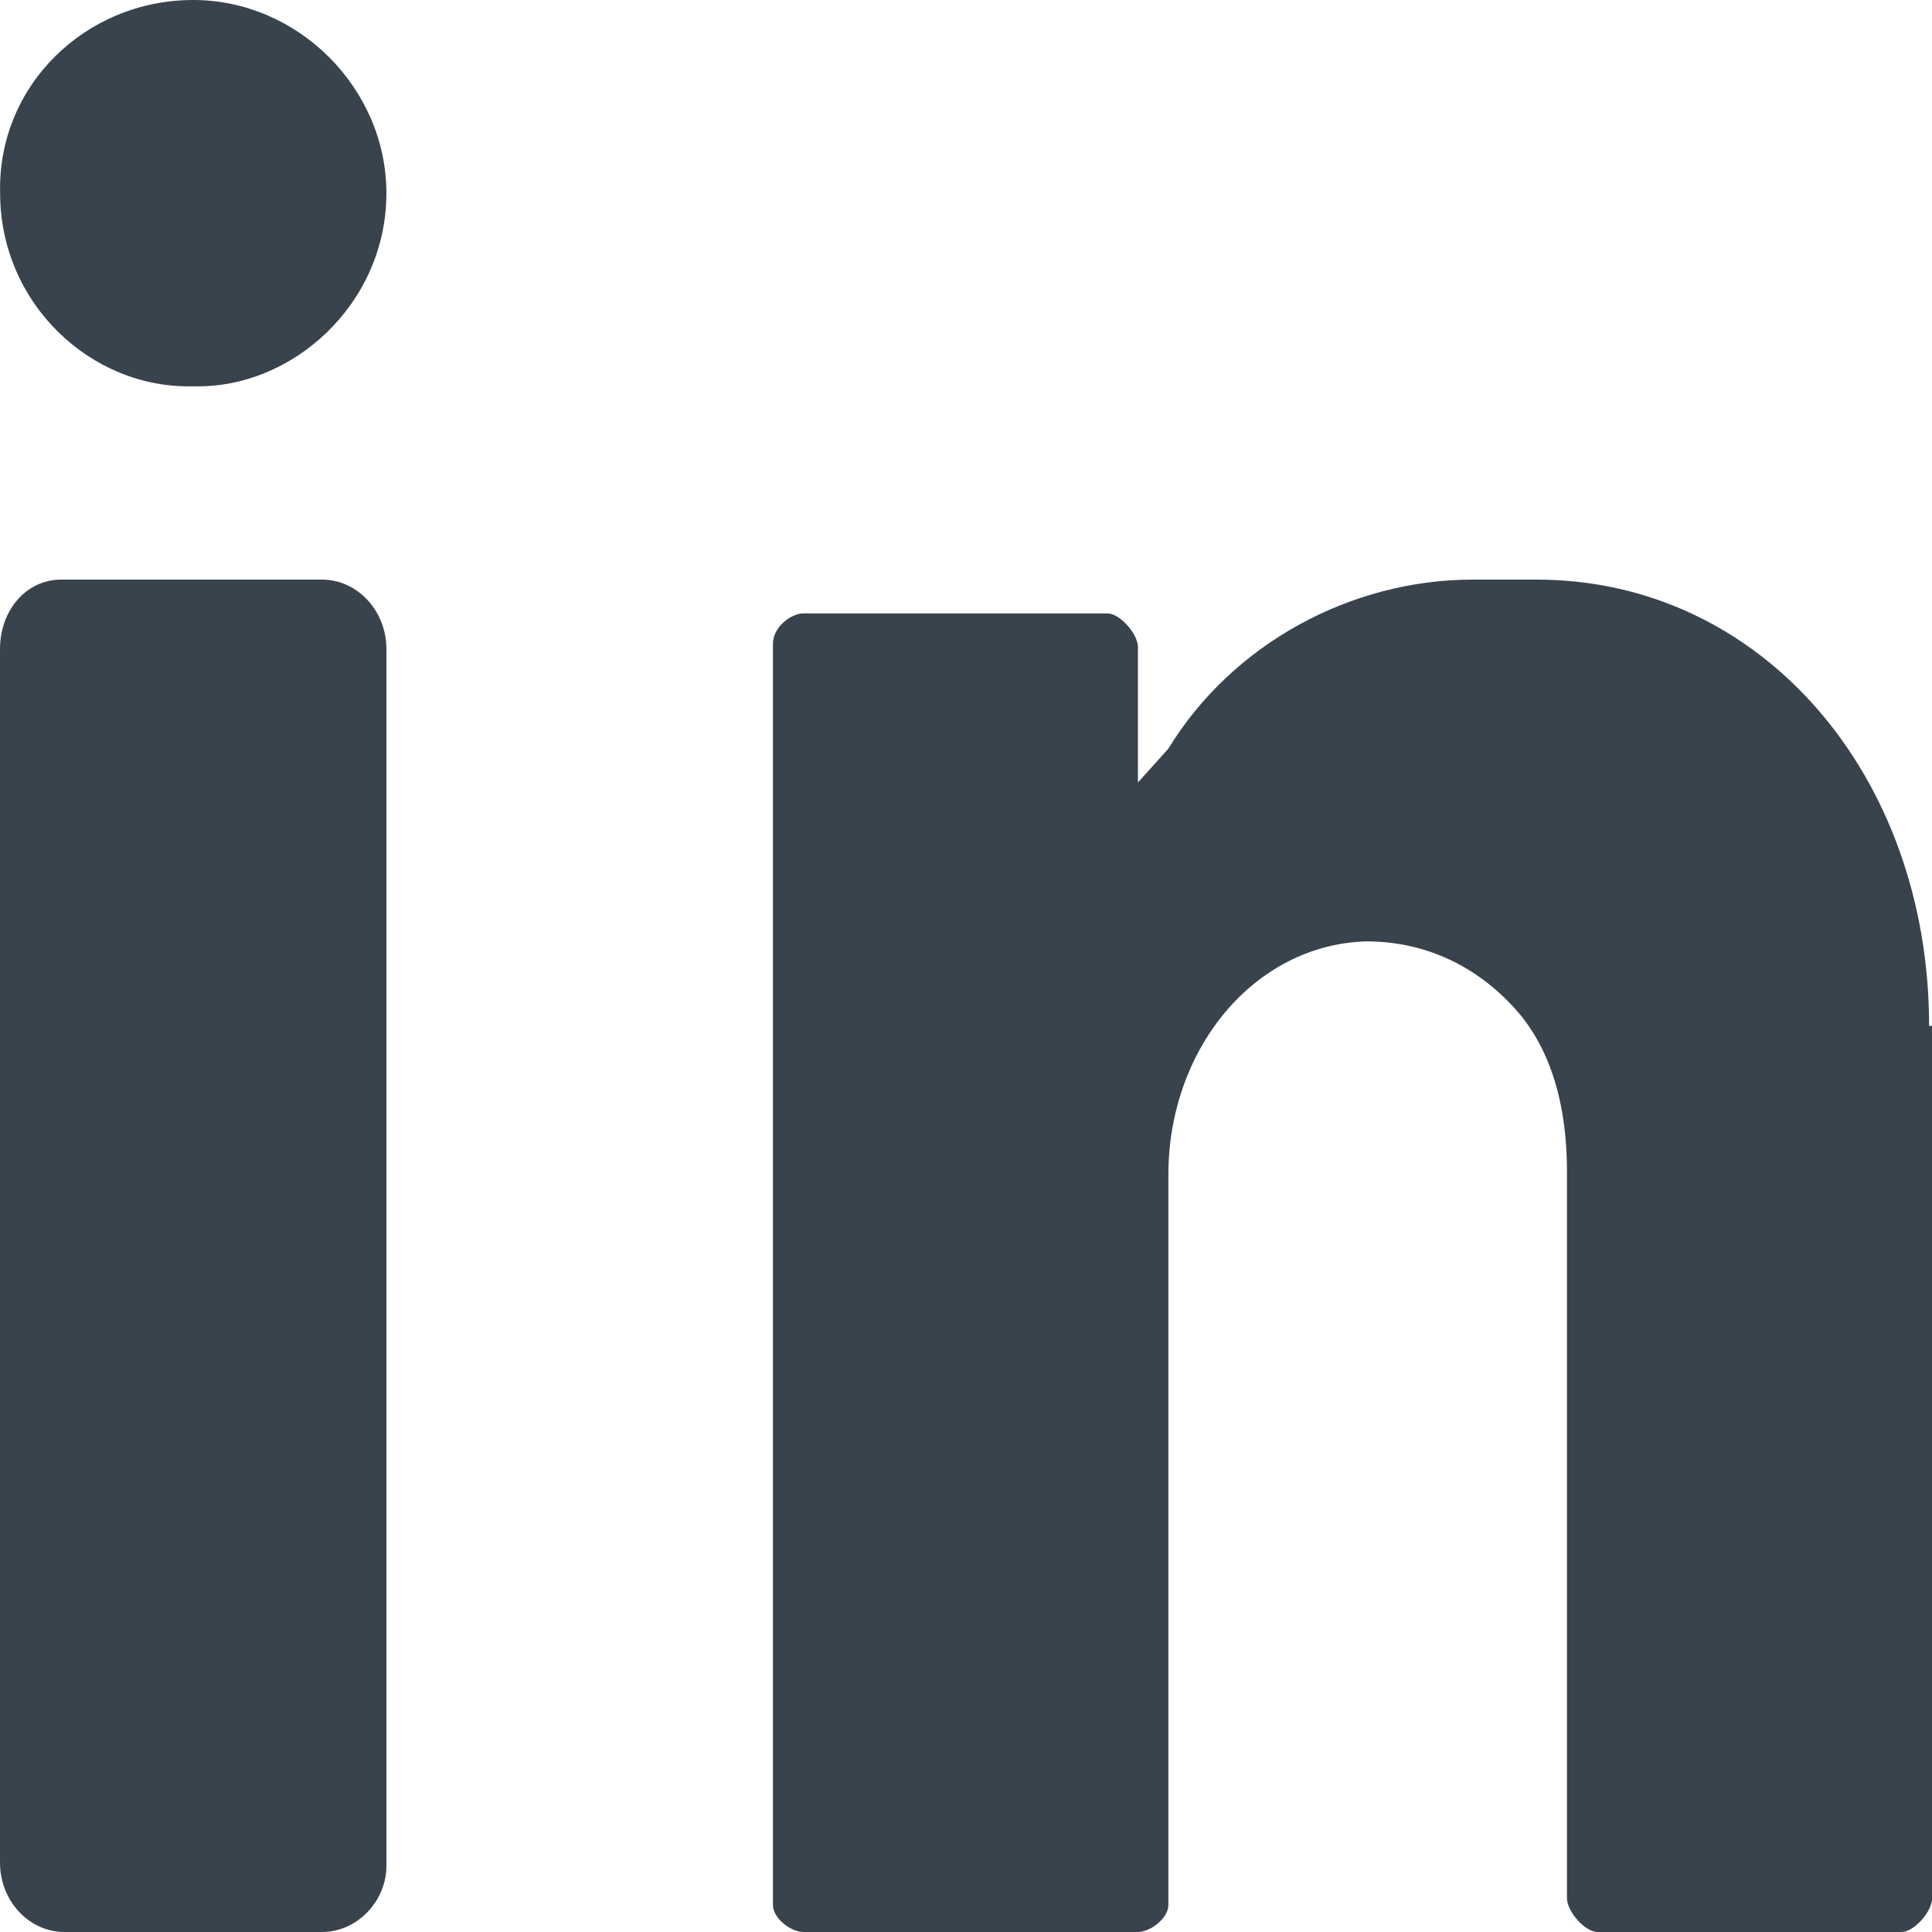
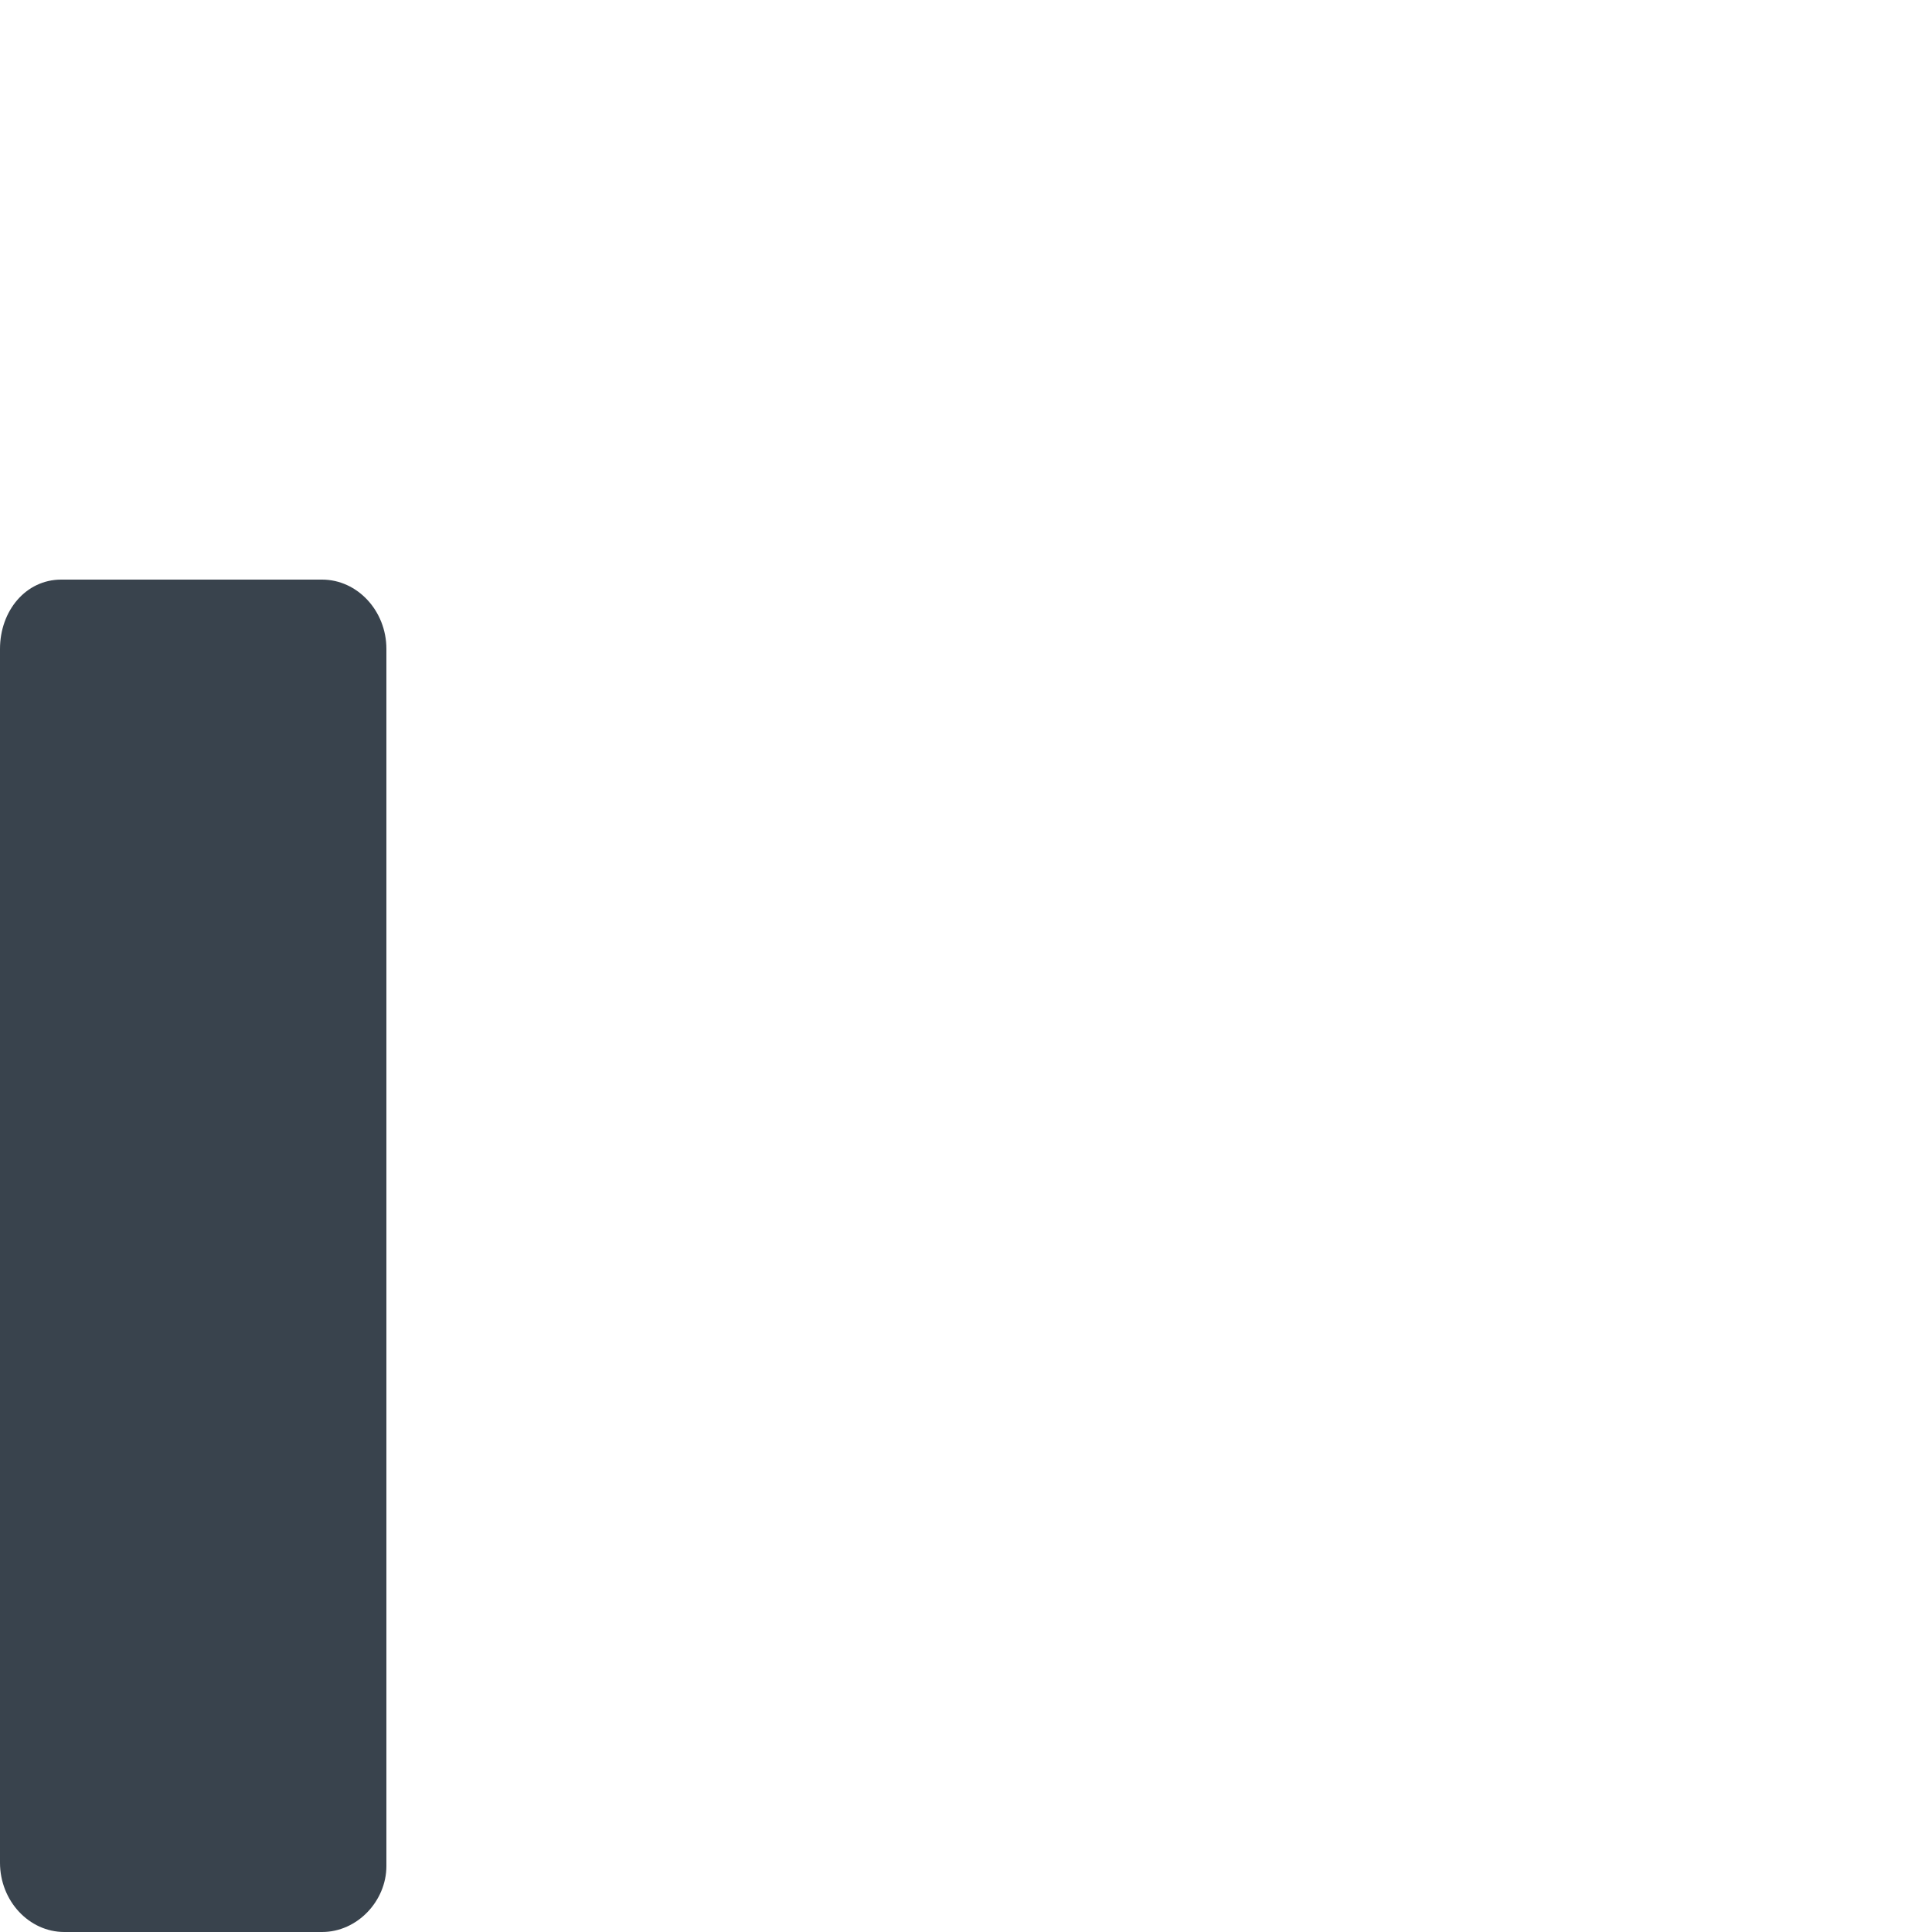
<svg xmlns="http://www.w3.org/2000/svg" width="16" height="16" viewBox="0 0 16 16" fill="none">
-   <path d="M1.6 0C2.469 0 3.2 0.731 3.2 1.6C3.2 2.514 2.423 3.222 1.6 3.199C0.755 3.222 0.001 2.514 0.001 1.6C-0.022 0.708 0.709 0 1.6 0Z" fill="#39434D" />
  <path d="M2.667 16H0.533C0.24 16 0 15.742 0 15.426V5.374C0 5.059 0.213 4.8 0.507 4.8H2.667C2.96 4.8 3.2 5.059 3.2 5.374V15.454C3.2 15.742 2.96 16 2.667 16Z" fill="#39434D" />
-   <path d="M15.976 8.496C15.976 6.424 14.59 4.8 12.725 4.8H12.196C11.188 4.8 10.205 5.332 9.676 6.2C9.5 6.396 9.424 6.48 9.424 6.48V5.36C9.424 5.248 9.273 5.08 9.172 5.08H6.653C6.552 5.08 6.401 5.192 6.401 5.332V15.776C6.401 15.888 6.552 16 6.653 16H9.424C9.525 16 9.676 15.888 9.676 15.776V9.728C9.676 8.692 10.382 7.824 11.314 7.796C11.793 7.796 12.221 7.992 12.549 8.356C12.851 8.692 12.977 9.168 12.977 9.7V15.72C12.977 15.832 13.128 16 13.229 16H15.749C15.849 16 16.001 15.832 16.001 15.72V8.496H15.976Z" fill="#39434D" />
</svg>